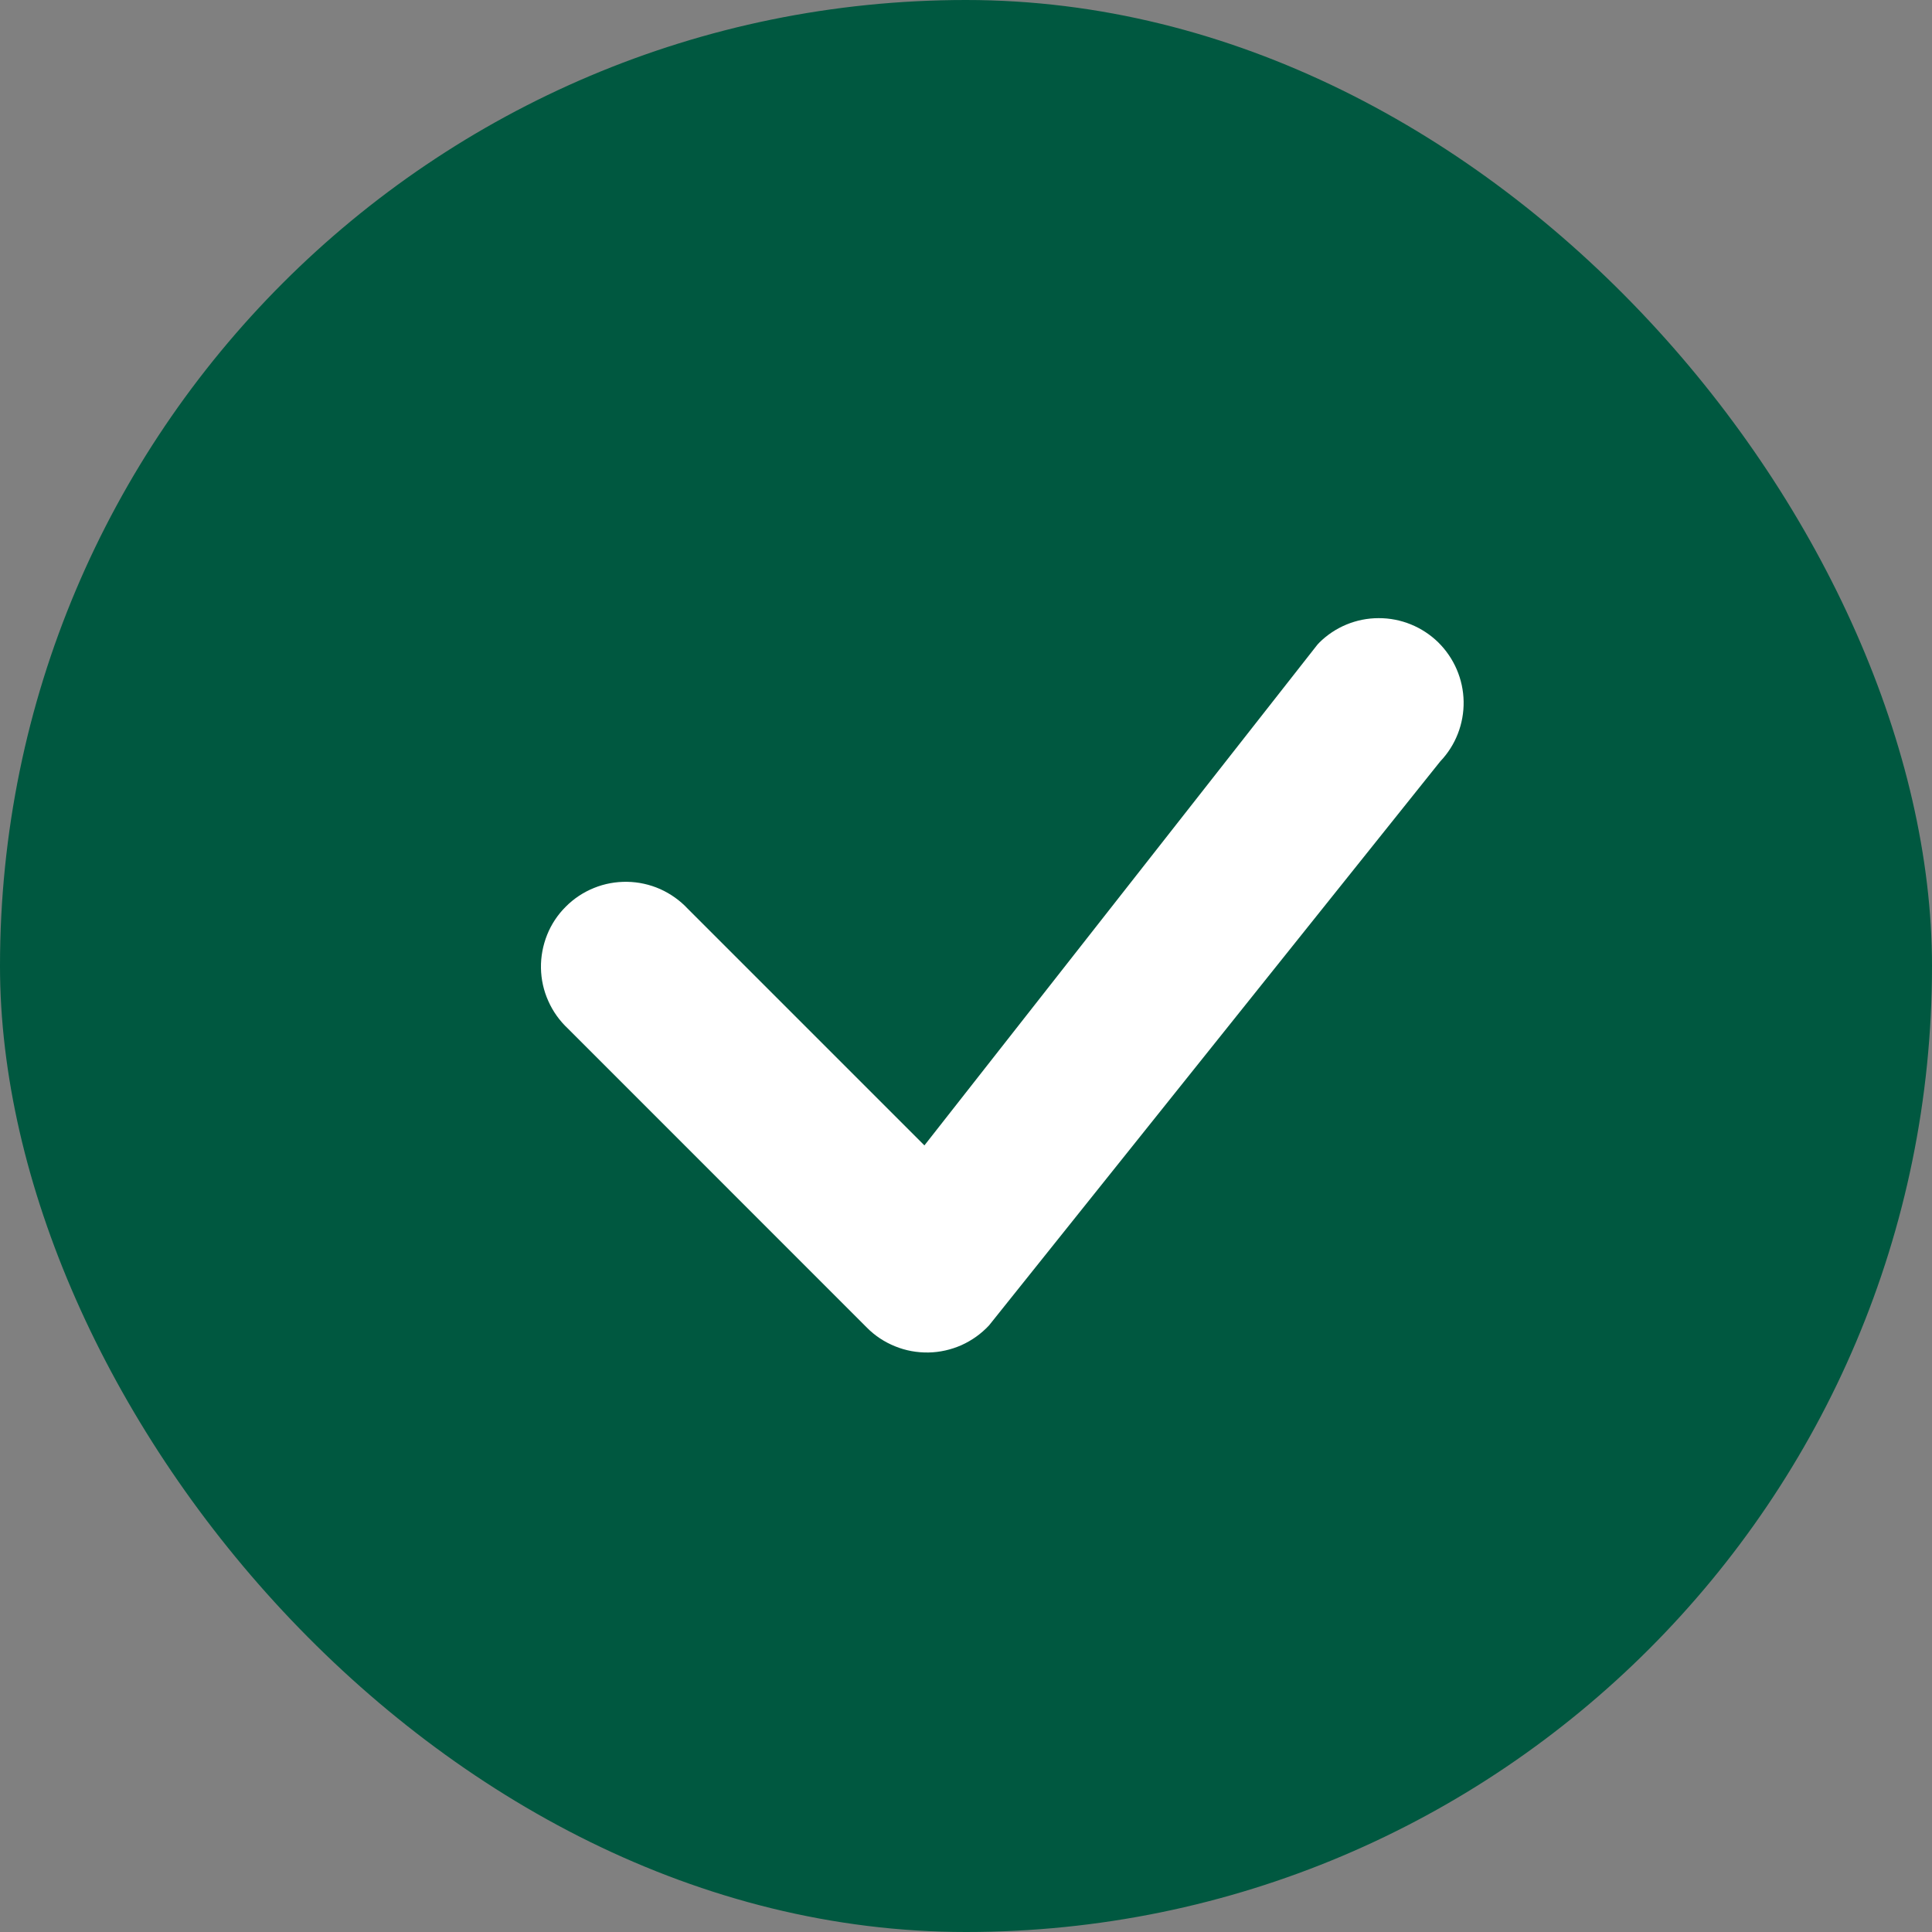
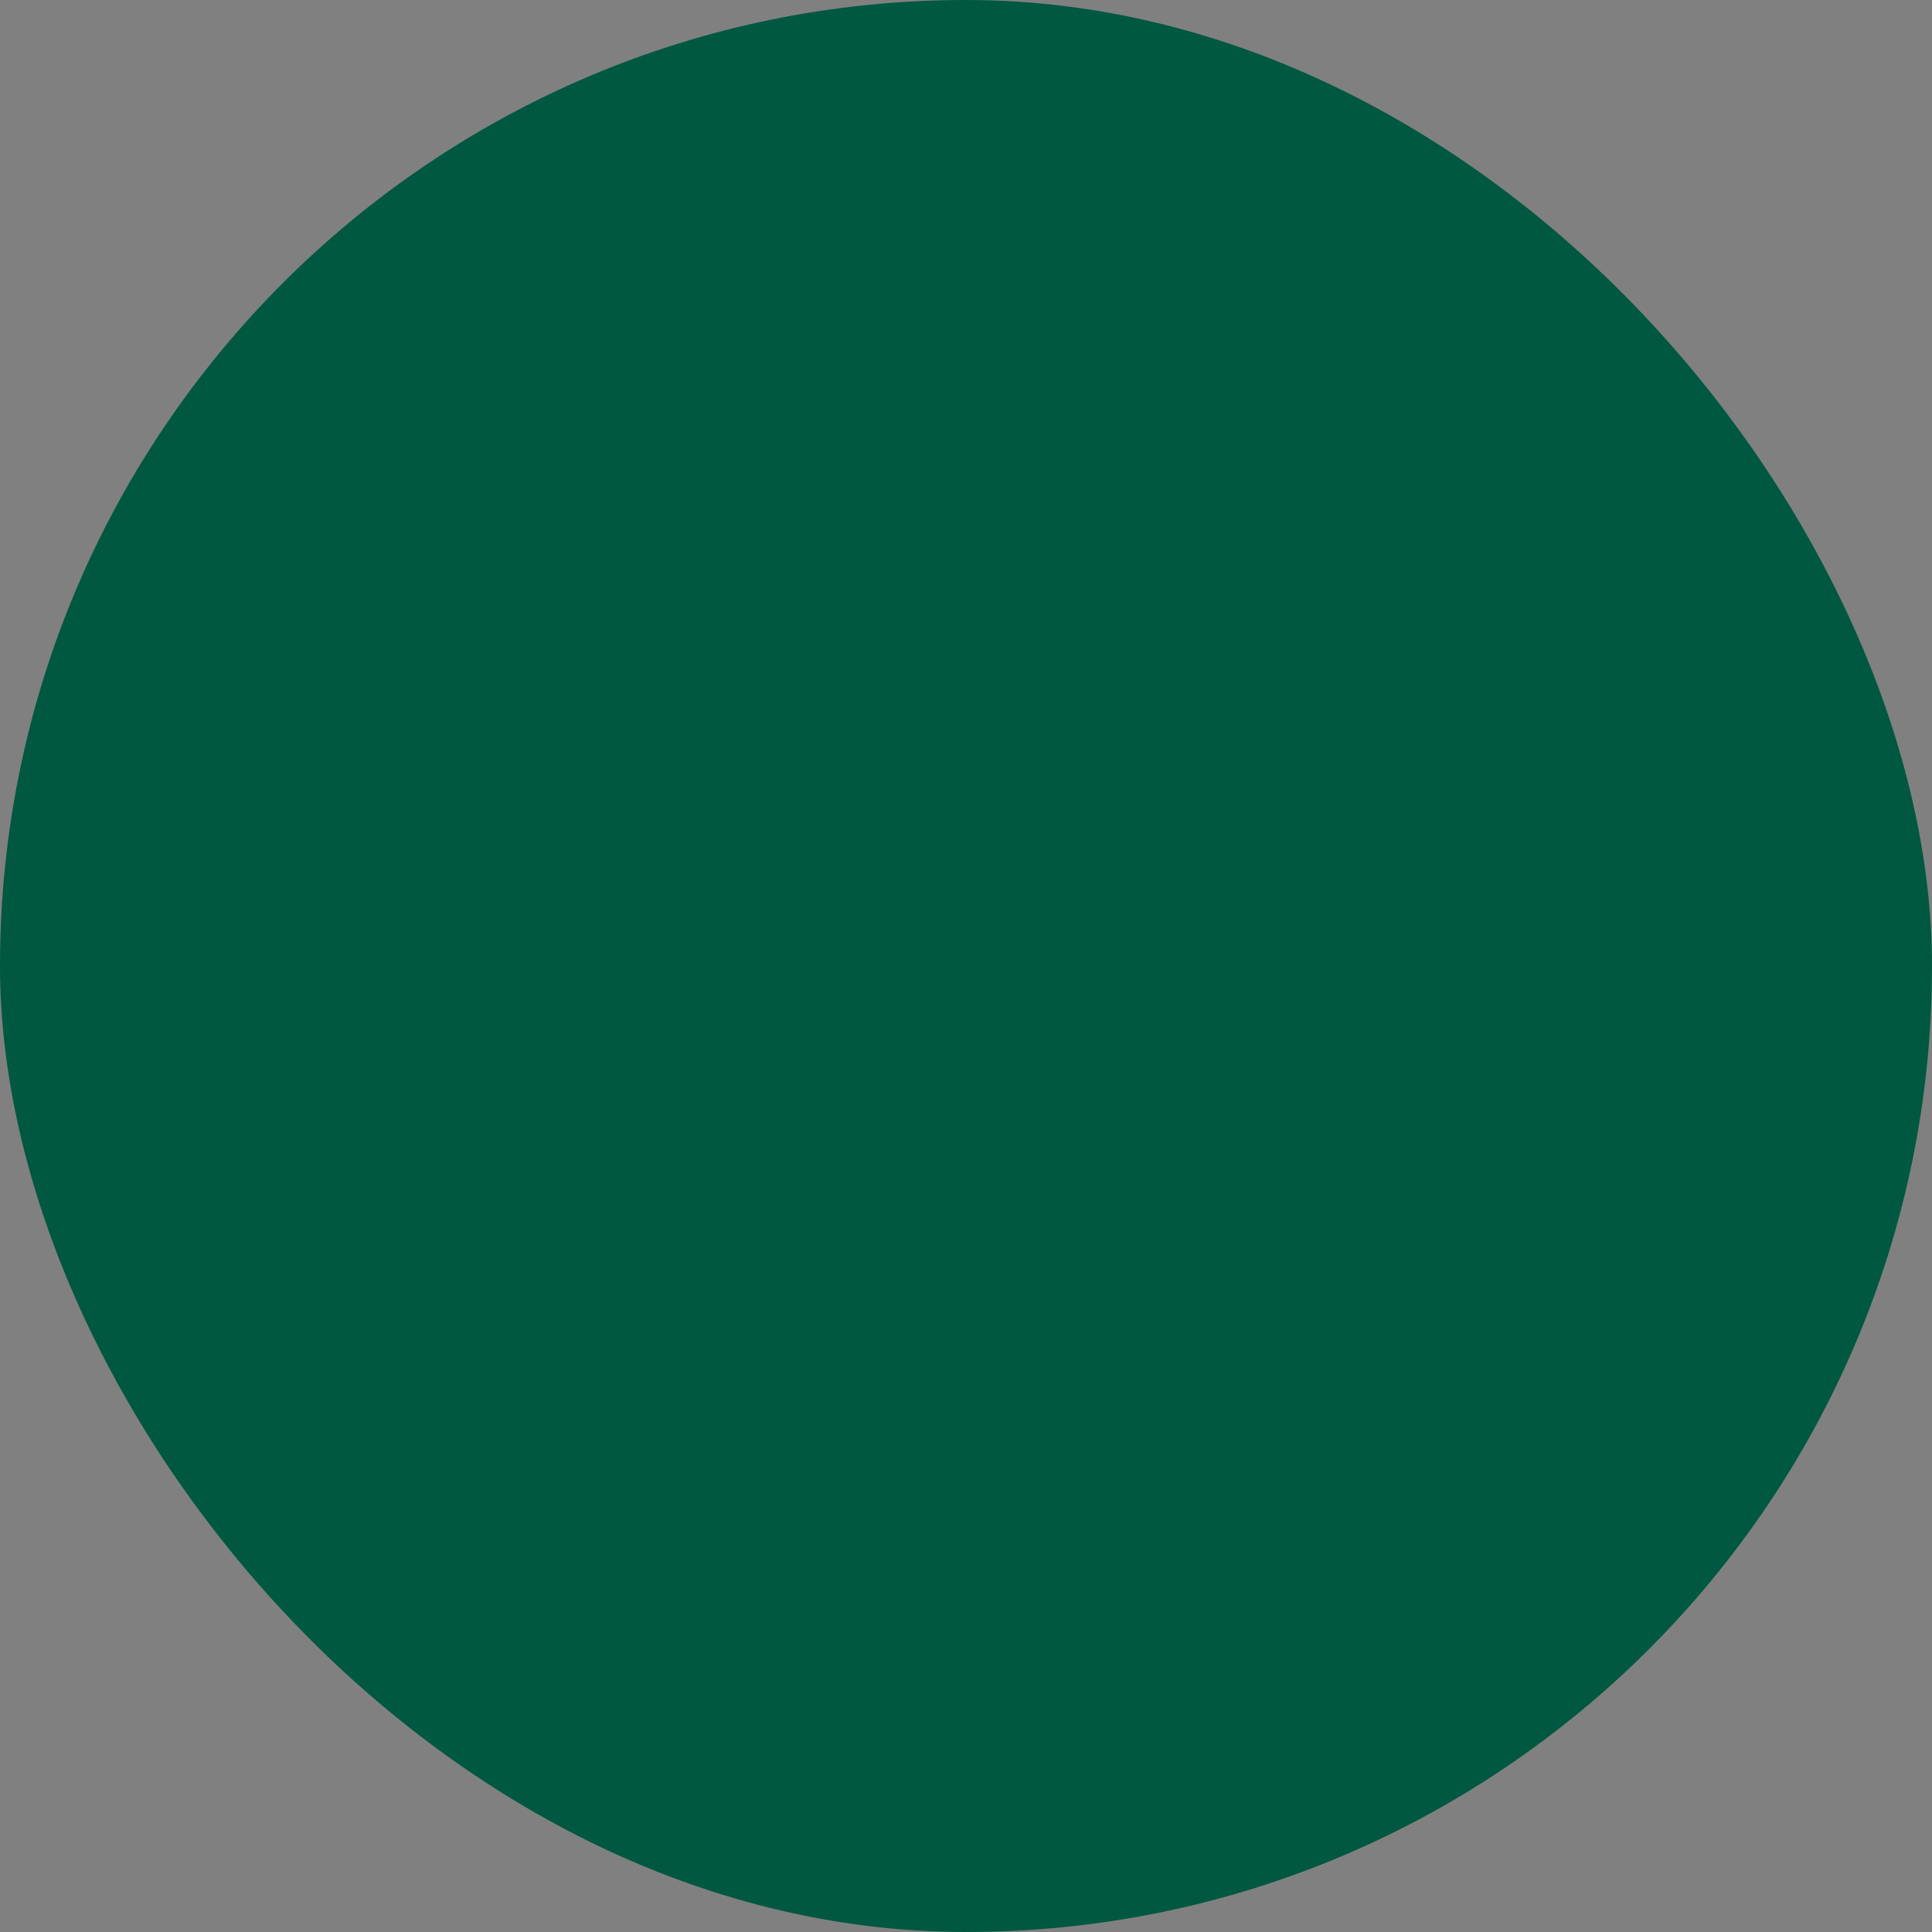
<svg xmlns="http://www.w3.org/2000/svg" width="21" height="21" viewBox="0 0 21 21" fill="none">
  <rect x="0" y="0" width="21" height="21" fill="#808080" stroke="none" />
  <rect width="21" height="21" rx="10.5" fill="#005840" />
-   <path fill-rule="evenodd" clip-rule="evenodd" d="M14.339 6.986C14.511 6.815 14.743 6.719 14.985 6.719C15.227 6.718 15.46 6.813 15.633 6.982C15.805 7.152 15.905 7.382 15.909 7.625C15.913 7.867 15.822 8.101 15.655 8.276L10.75 14.407C10.665 14.498 10.564 14.57 10.451 14.621C10.338 14.671 10.215 14.699 10.092 14.701C9.968 14.703 9.845 14.681 9.73 14.634C9.615 14.588 9.51 14.519 9.423 14.431L6.173 11.18C6.083 11.096 6.01 10.994 5.96 10.881C5.909 10.768 5.882 10.646 5.88 10.522C5.878 10.399 5.901 10.276 5.947 10.161C5.993 10.046 6.062 9.942 6.15 9.855C6.237 9.767 6.342 9.698 6.456 9.652C6.571 9.605 6.694 9.583 6.818 9.585C6.941 9.587 7.063 9.614 7.176 9.664C7.289 9.715 7.391 9.787 7.476 9.878L10.048 12.45L14.315 7.013C14.323 7.003 14.331 6.994 14.34 6.986H14.339Z" fill="white" />
</svg>